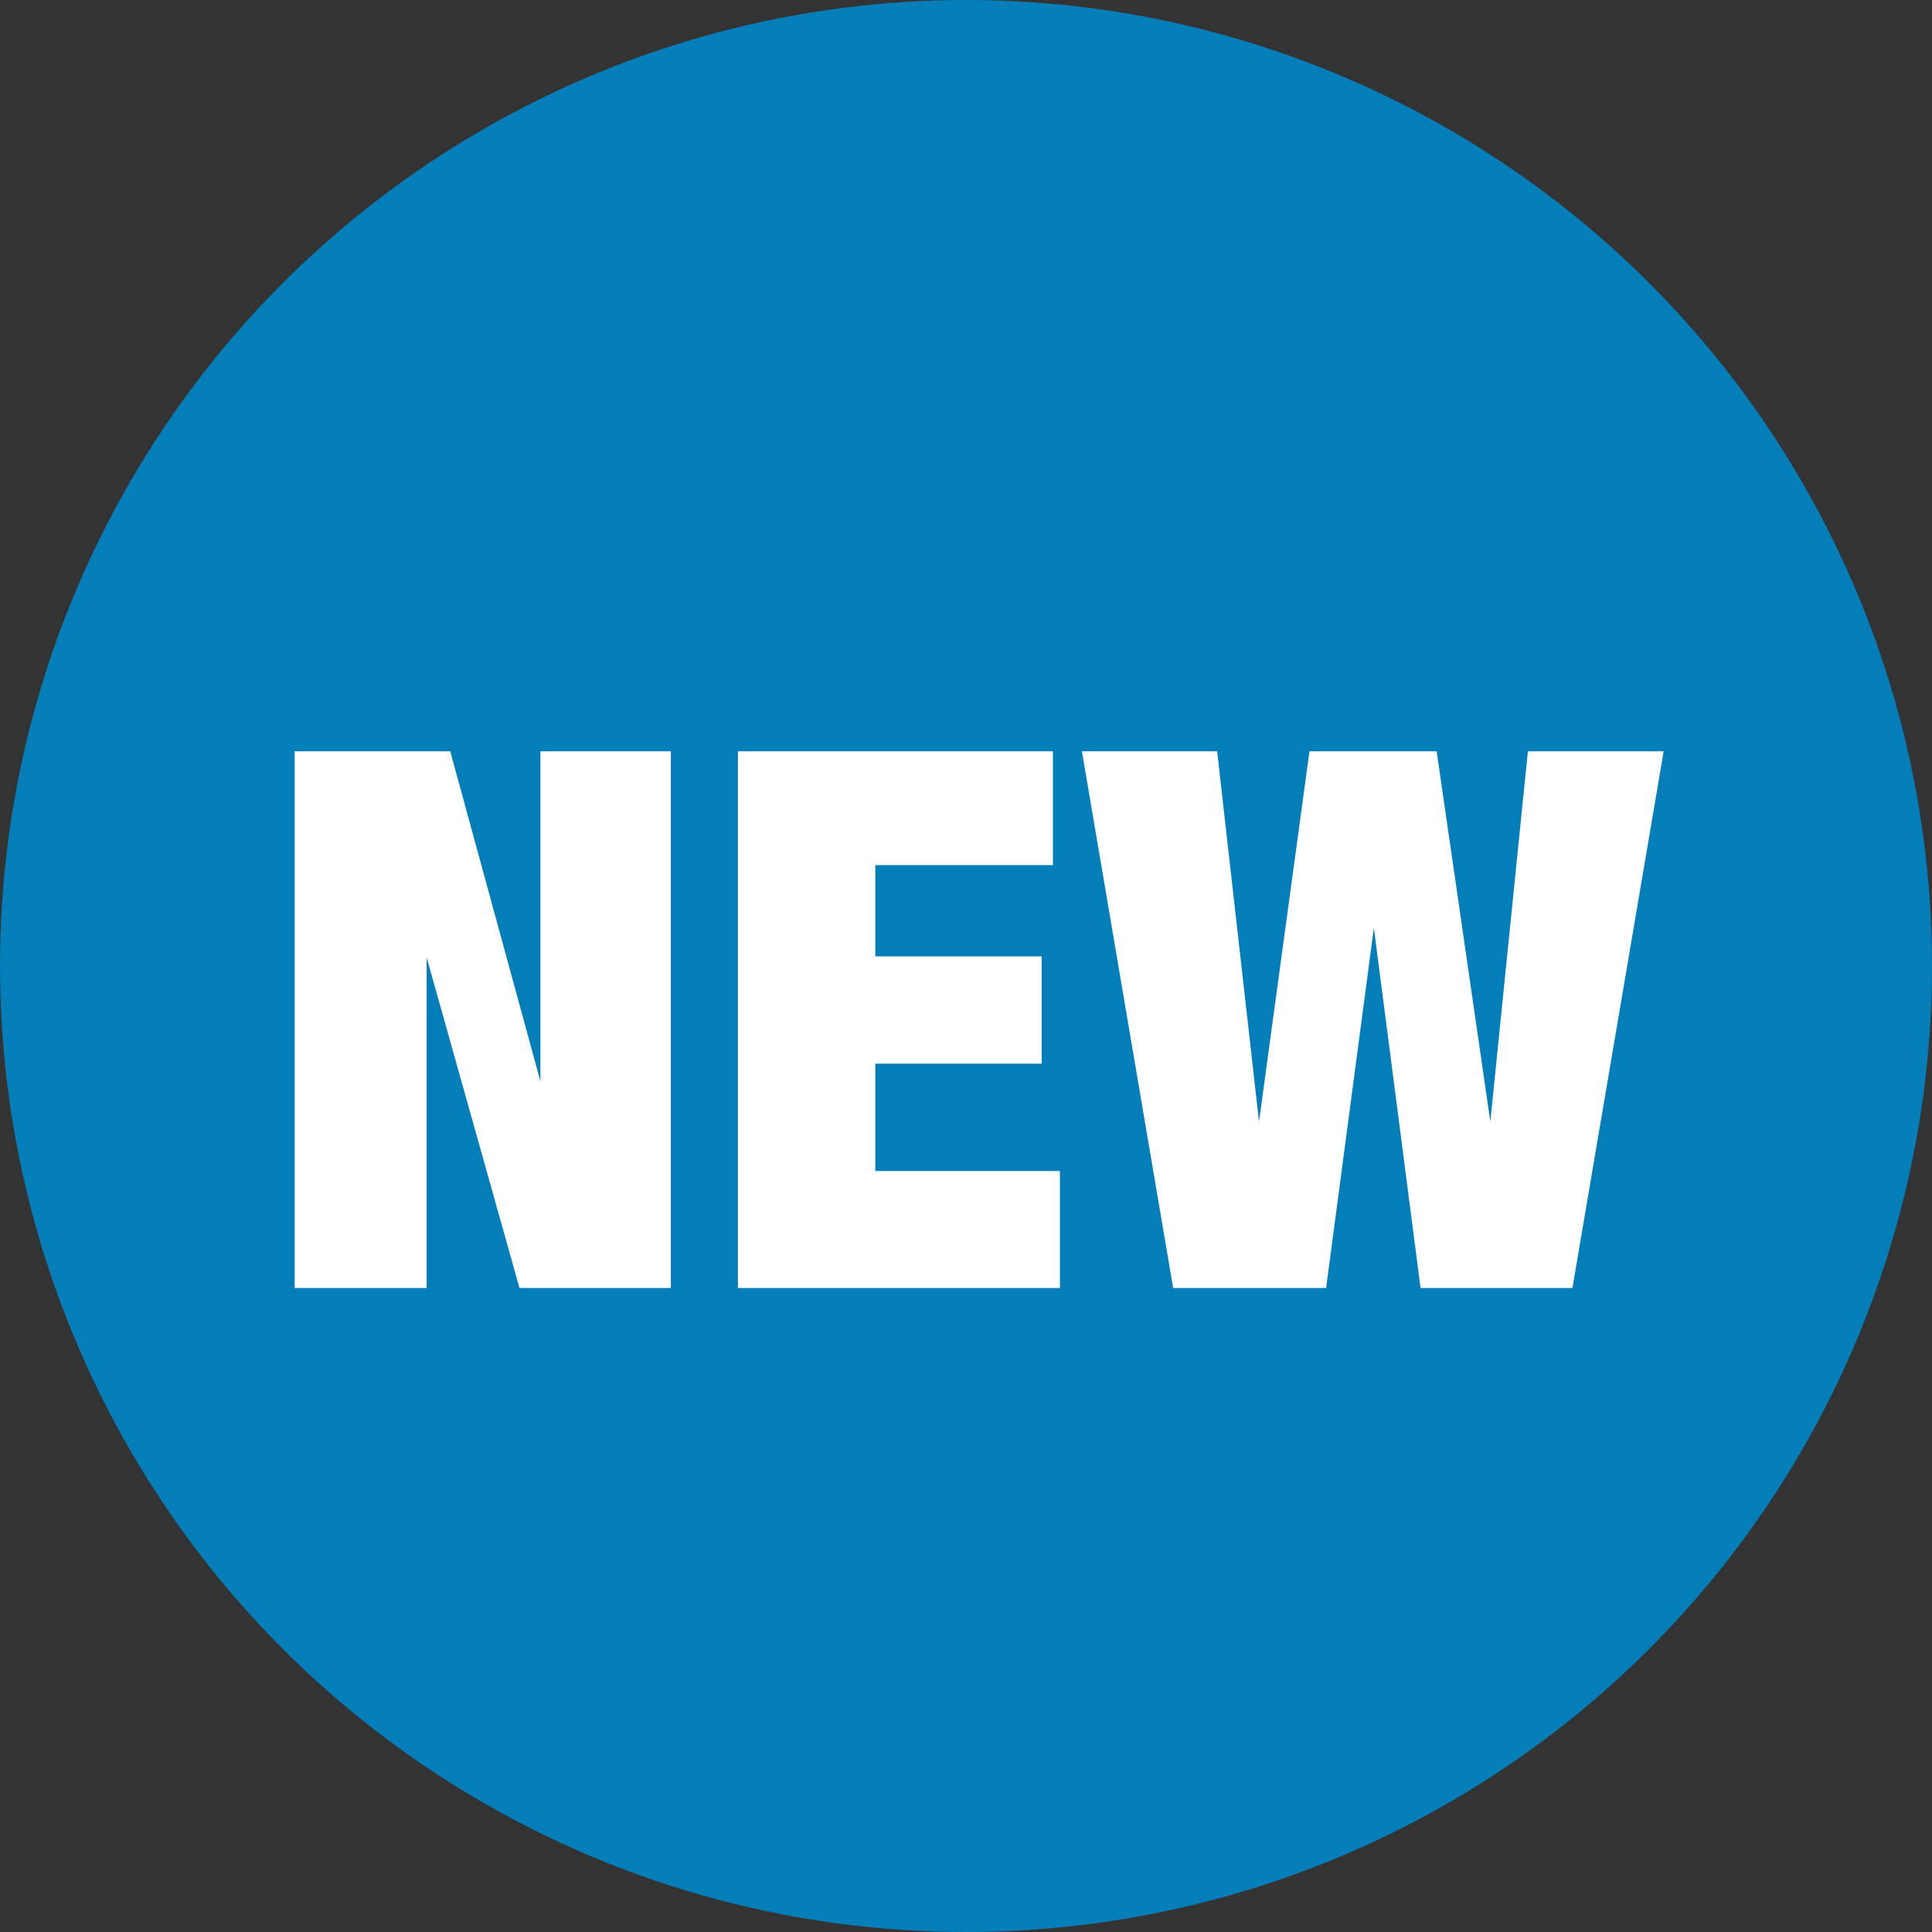
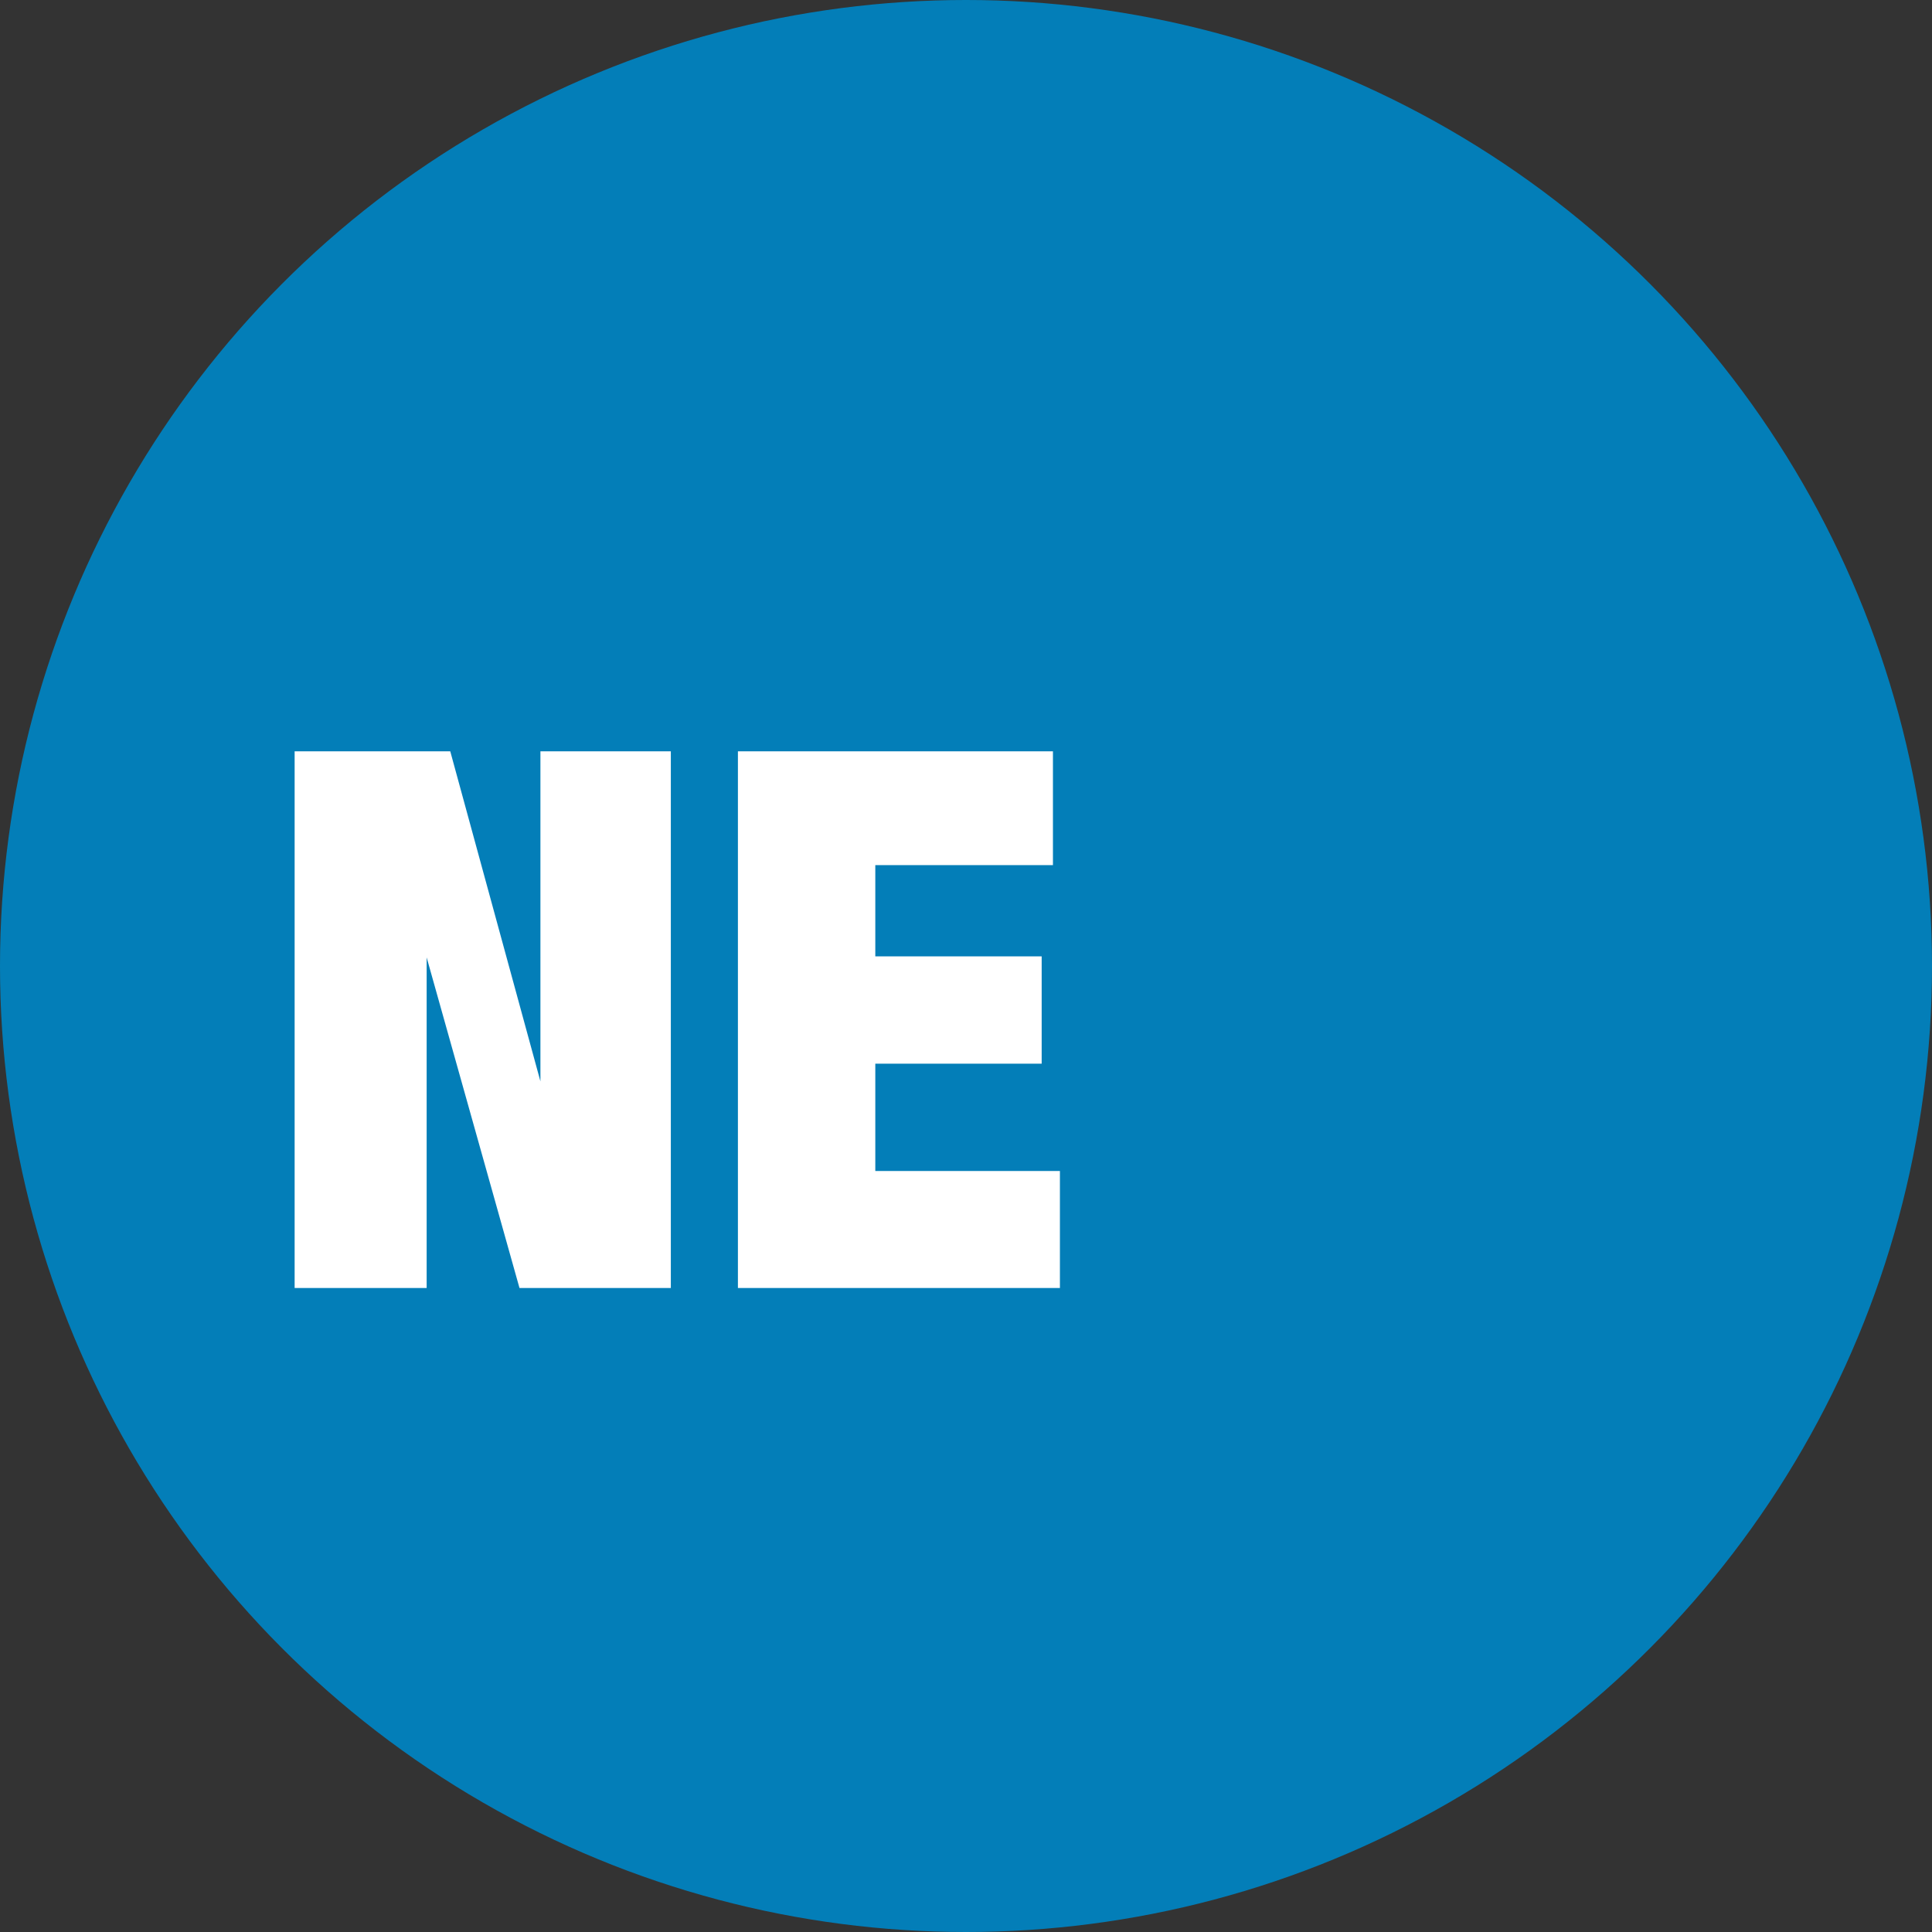
<svg xmlns="http://www.w3.org/2000/svg" viewBox="0 0 36 36">
  <rect x="0" y="0" width="36" height="36" fill="#333333" stroke="none" />
  <defs>
    <style>.cls-1{fill:#037eb8;}.cls-2{fill:#fff;}</style>
  </defs>
  <title>icn-new</title>
  <g id="レイヤー_2" data-name="レイヤー 2">
    <g id="レイヤー_3" data-name="レイヤー 3">
      <circle class="cls-1" cx="18" cy="18" r="18" />
      <path class="cls-2" d="M8.39,14l1.68,6.15h0V14h2.43V24H9.68L7.95,17.84h0V24H5.49V14Z" />
      <path class="cls-2" d="M19.62,14v2.12H16.31v1.7h3.1v2h-3.1v2h3.44V24h-6V14Z" />
-       <path class="cls-2" d="M26.77,14l1,6.9h0l.7-6.9H31l-1.7,10H26.47l-.87-6.71h0L24.71,24H21.86l-1.7-10h2.52l.78,6.9h0l.94-6.9Z" />
    </g>
  </g>
</svg>